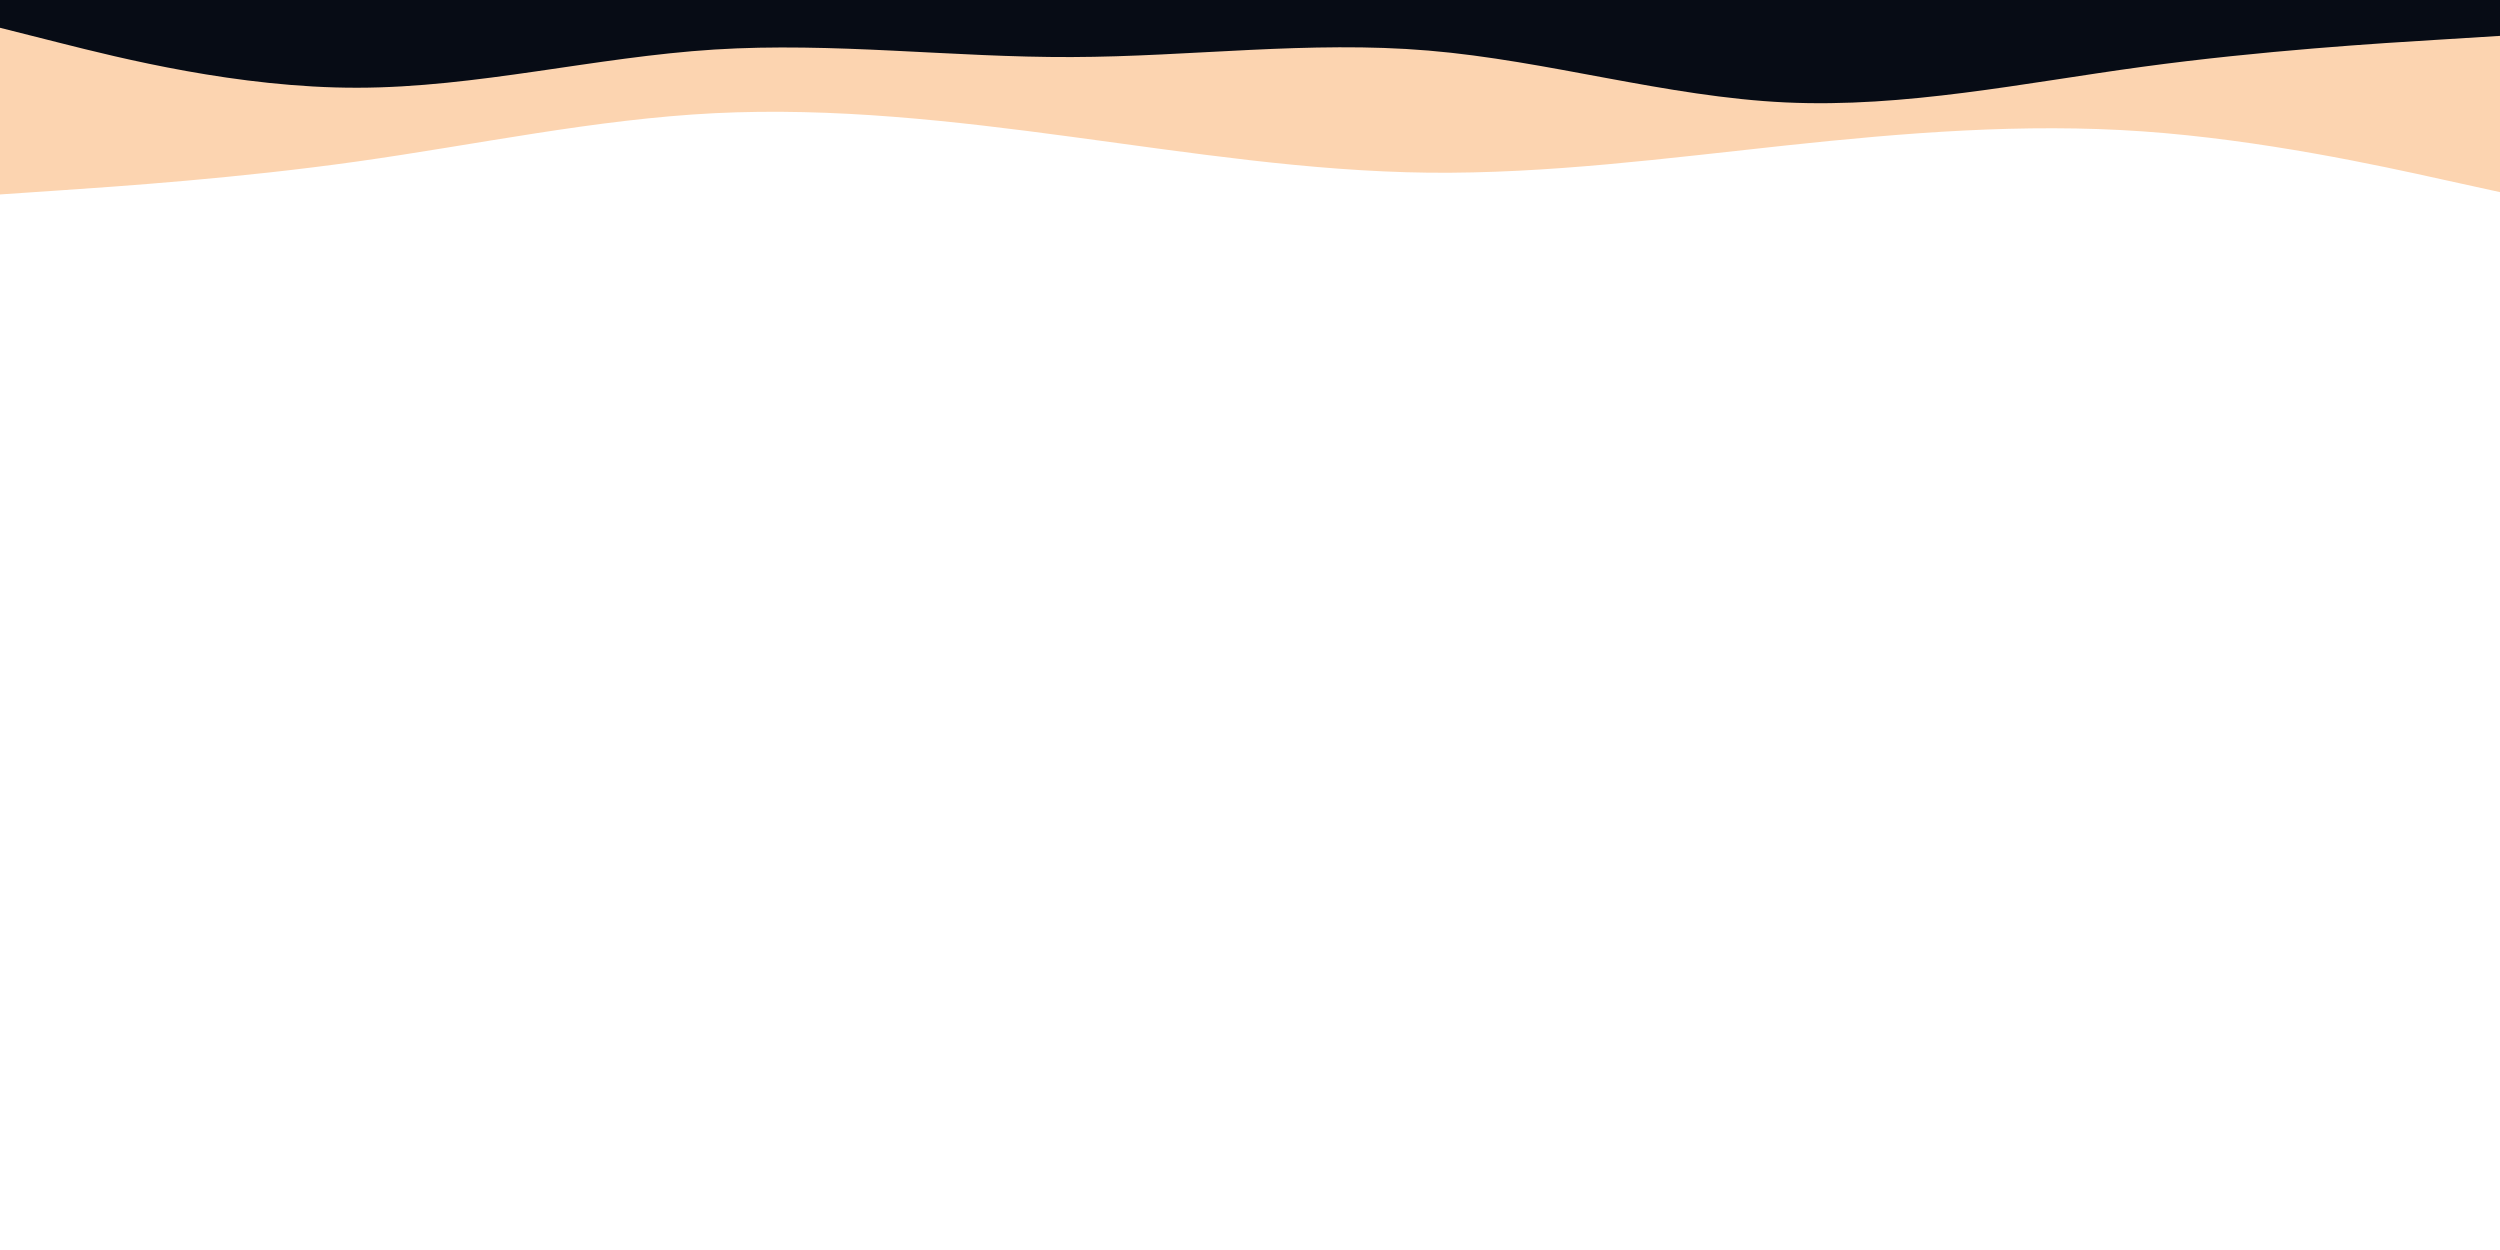
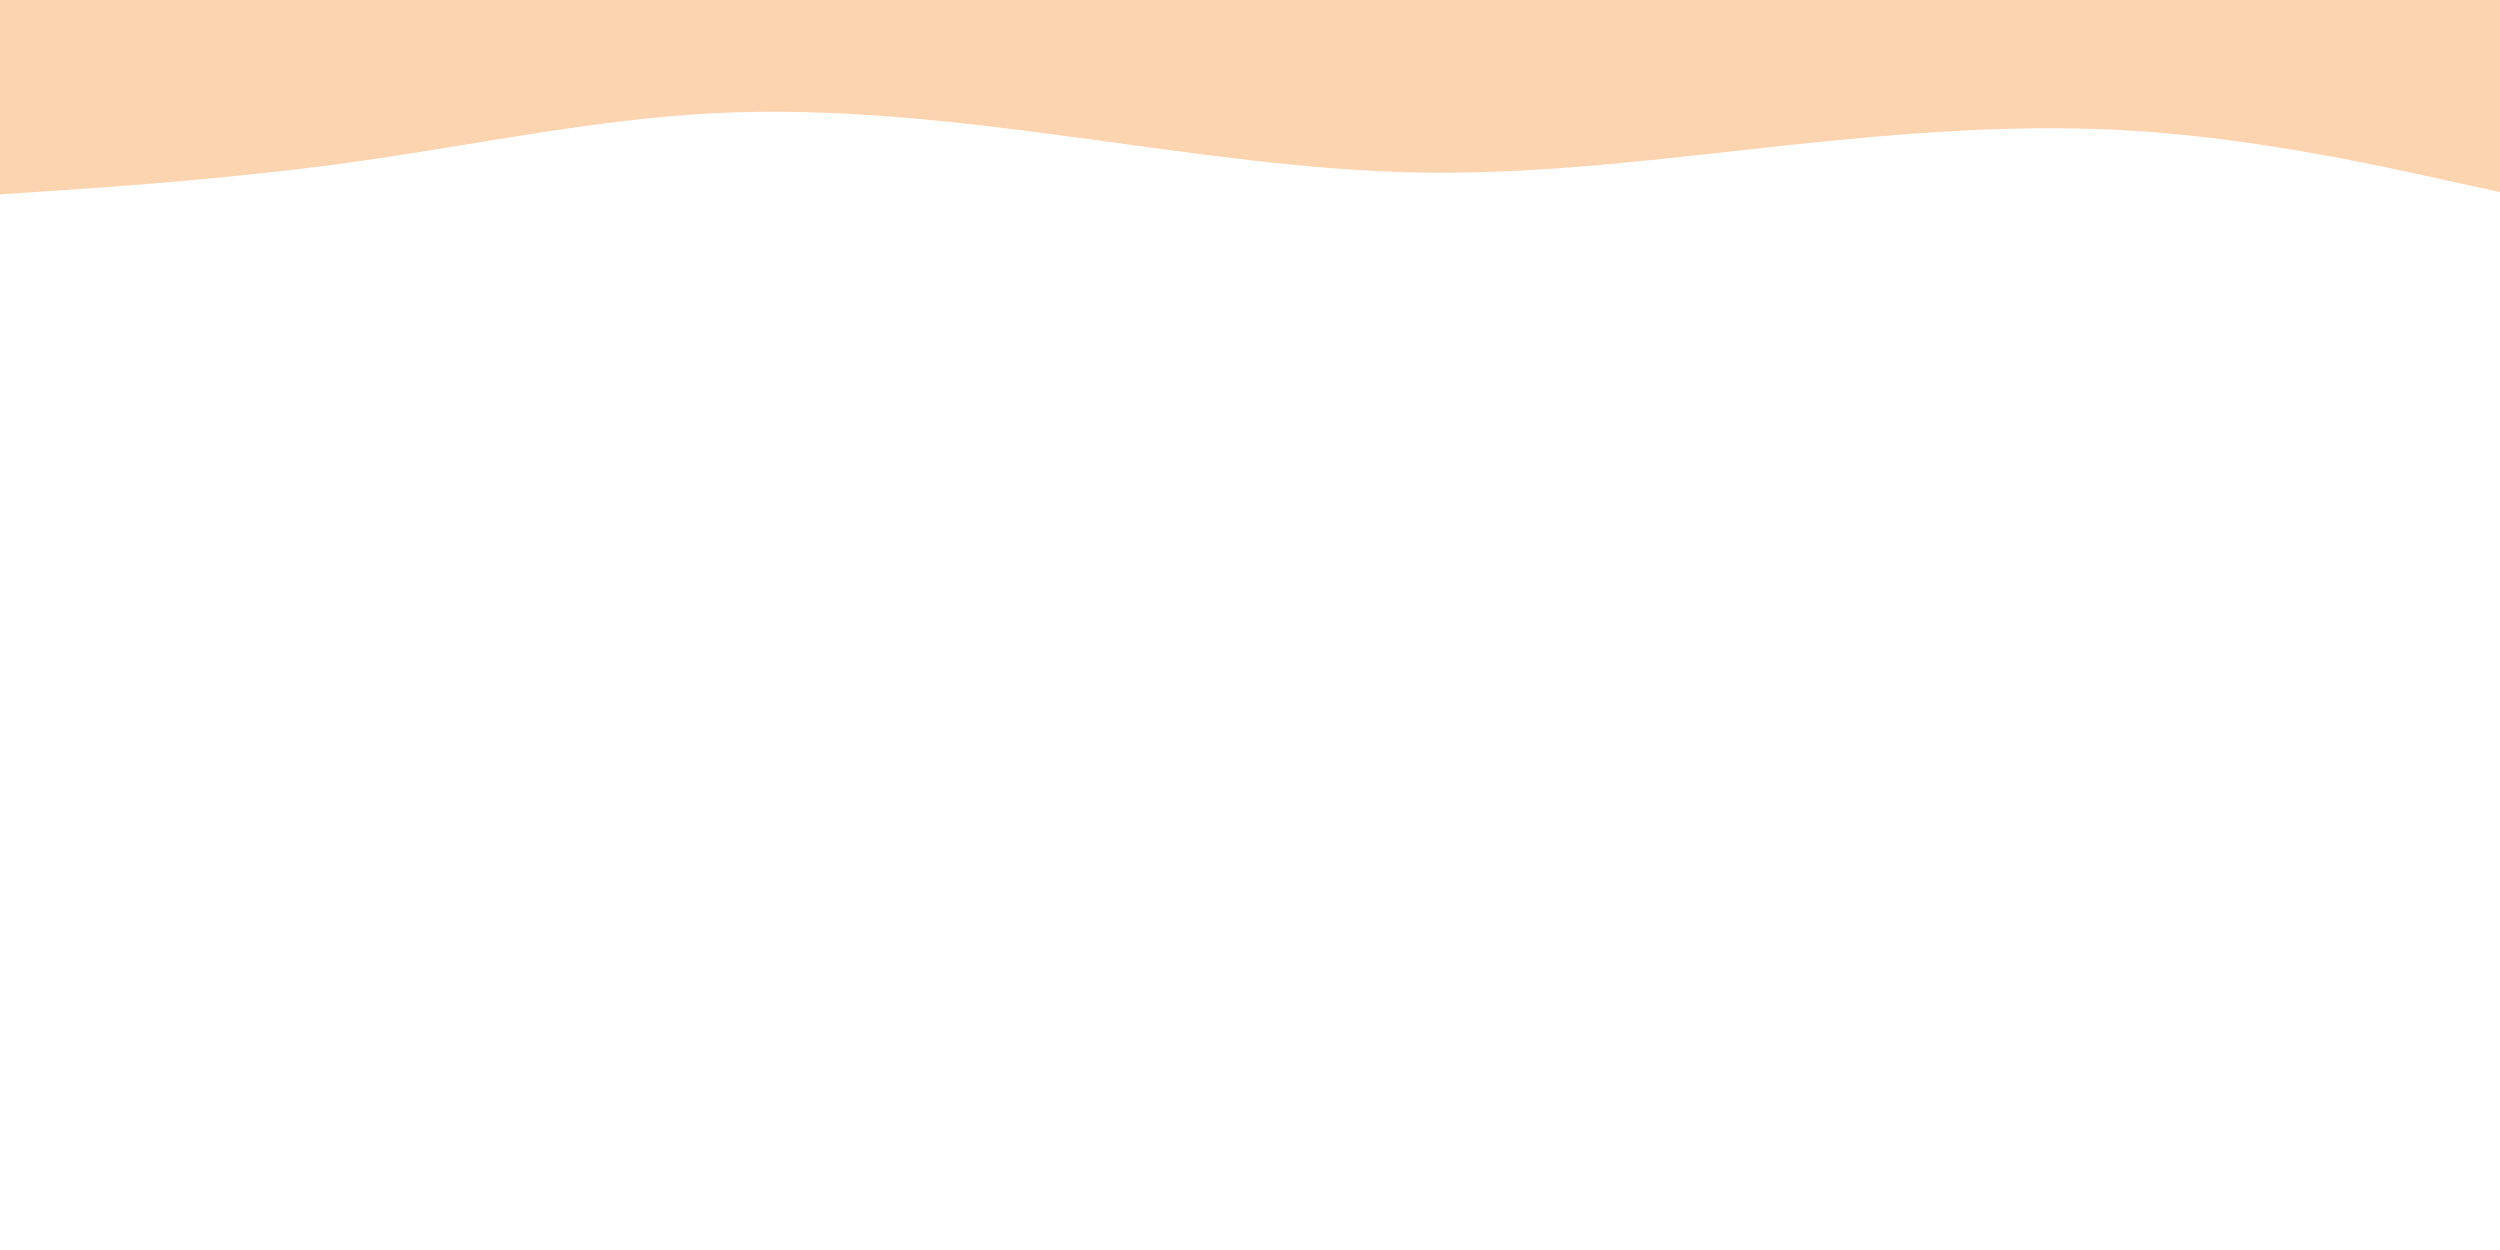
<svg xmlns="http://www.w3.org/2000/svg" id="visual" viewBox="0 0 2160 1080" width="2160" height="1080" version="1.1">
  <rect x="0" y="0" width="2160" height="1080" fill="#FFFFFF" />
  <path d="M0 168L51.5 164.5C103 161 206 154 308.8 139.5C411.7 125 514.3 103 617.2 97.8C720 92.7 823 104.3 925.8 118.2C1028.7 132 1131.3 148 1234.2 149.2C1337 150.3 1440 136.7 1542.8 125.7C1645.7 114.7 1748.3 106.3 1851.2 113.5C1954 120.7 2057 143.3 2108.5 154.7L2160 166L2160 0L2108.5 0C2057 0 1954 0 1851.2 0C1748.3 0 1645.7 0 1542.8 0C1440 0 1337 0 1234.2 0C1131.3 0 1028.7 0 925.8 0C823 0 720 0 617.2 0C514.3 0 411.7 0 308.8 0C206 0 103 0 51.5 0L0 0Z" fill="#FCD4B0" />
-   <path d="M0 24L51.5 37C103 50 206 76 308.8 75.8C411.7 75.7 514.3 49.3 617.2 42.8C720 36.3 823 49.7 925.8 49.3C1028.7 49 1131.3 35 1234.2 43.7C1337 52.3 1440 83.7 1542.8 88.5C1645.7 93.3 1748.3 71.7 1851.2 57.7C1954 43.7 2057 37.3 2108.5 34.2L2160 31L2160 0L2108.5 0C2057 0 1954 0 1851.2 0C1748.3 0 1645.7 0 1542.8 0C1440 0 1337 0 1234.2 0C1131.3 0 1028.7 0 925.8 0C823 0 720 0 617.2 0C514.3 0 411.7 0 308.8 0C206 0 103 0 51.5 0L0 0Z" fill="#070c15" />
</svg>